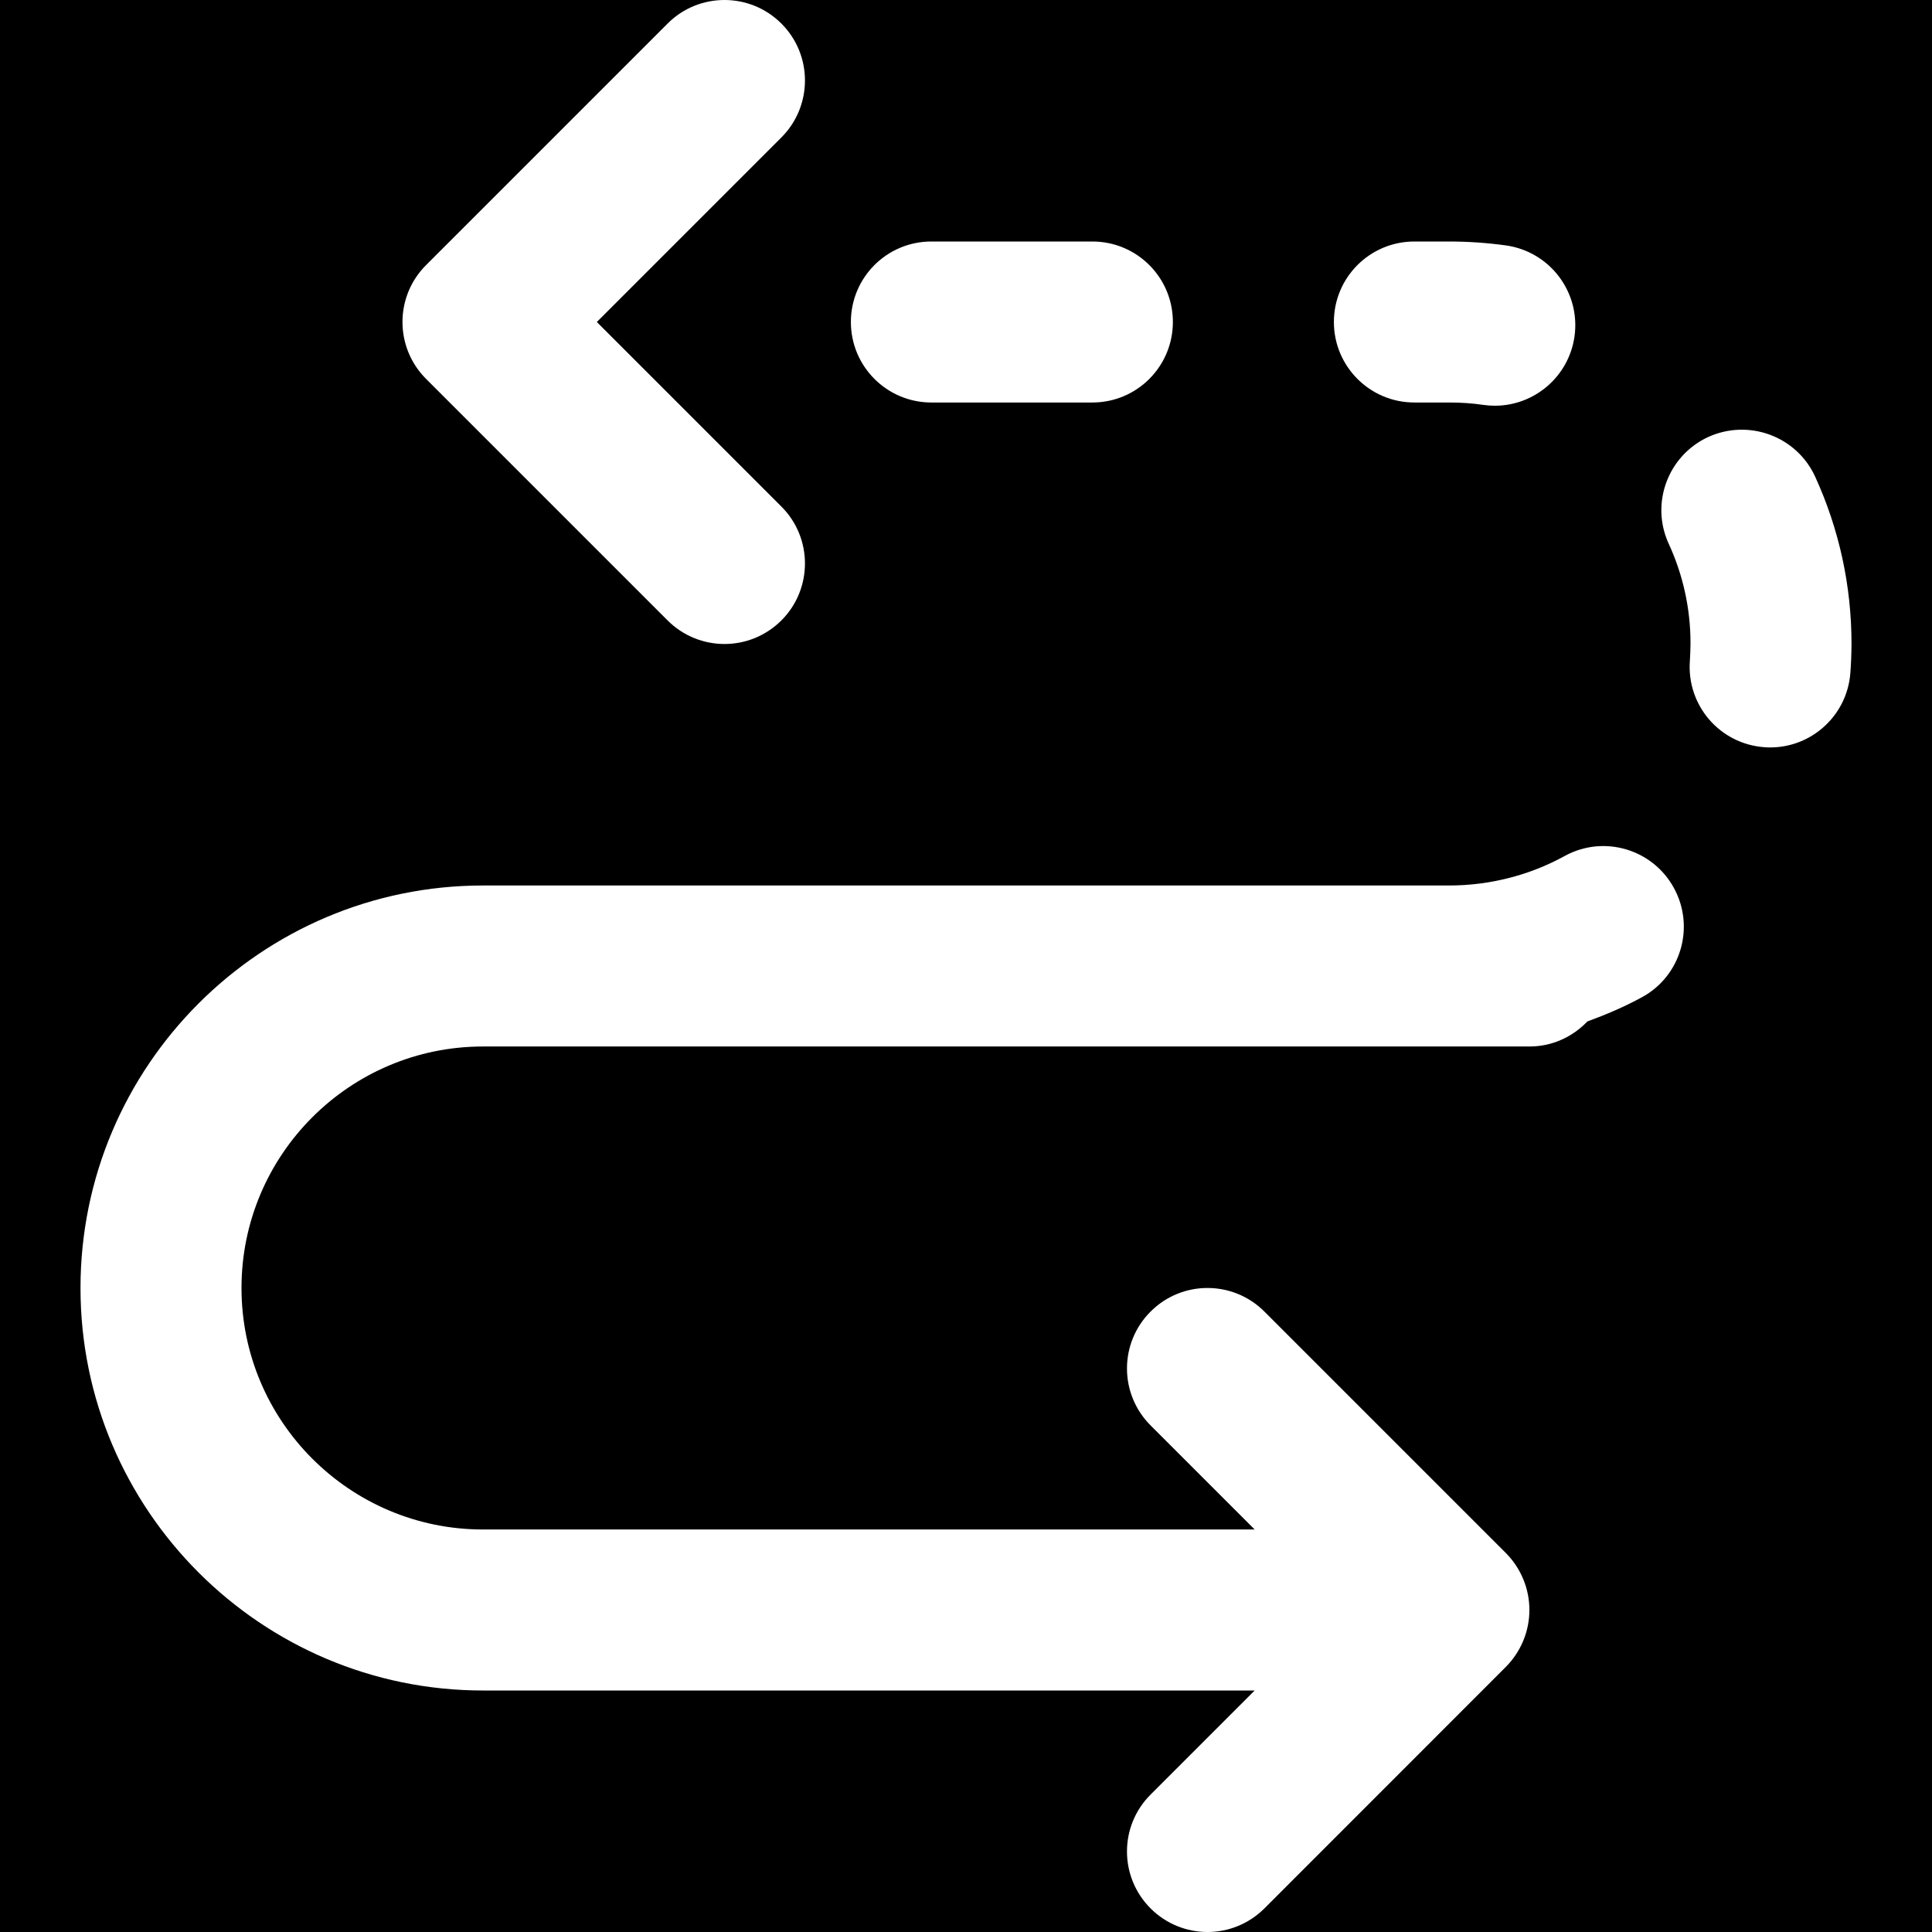
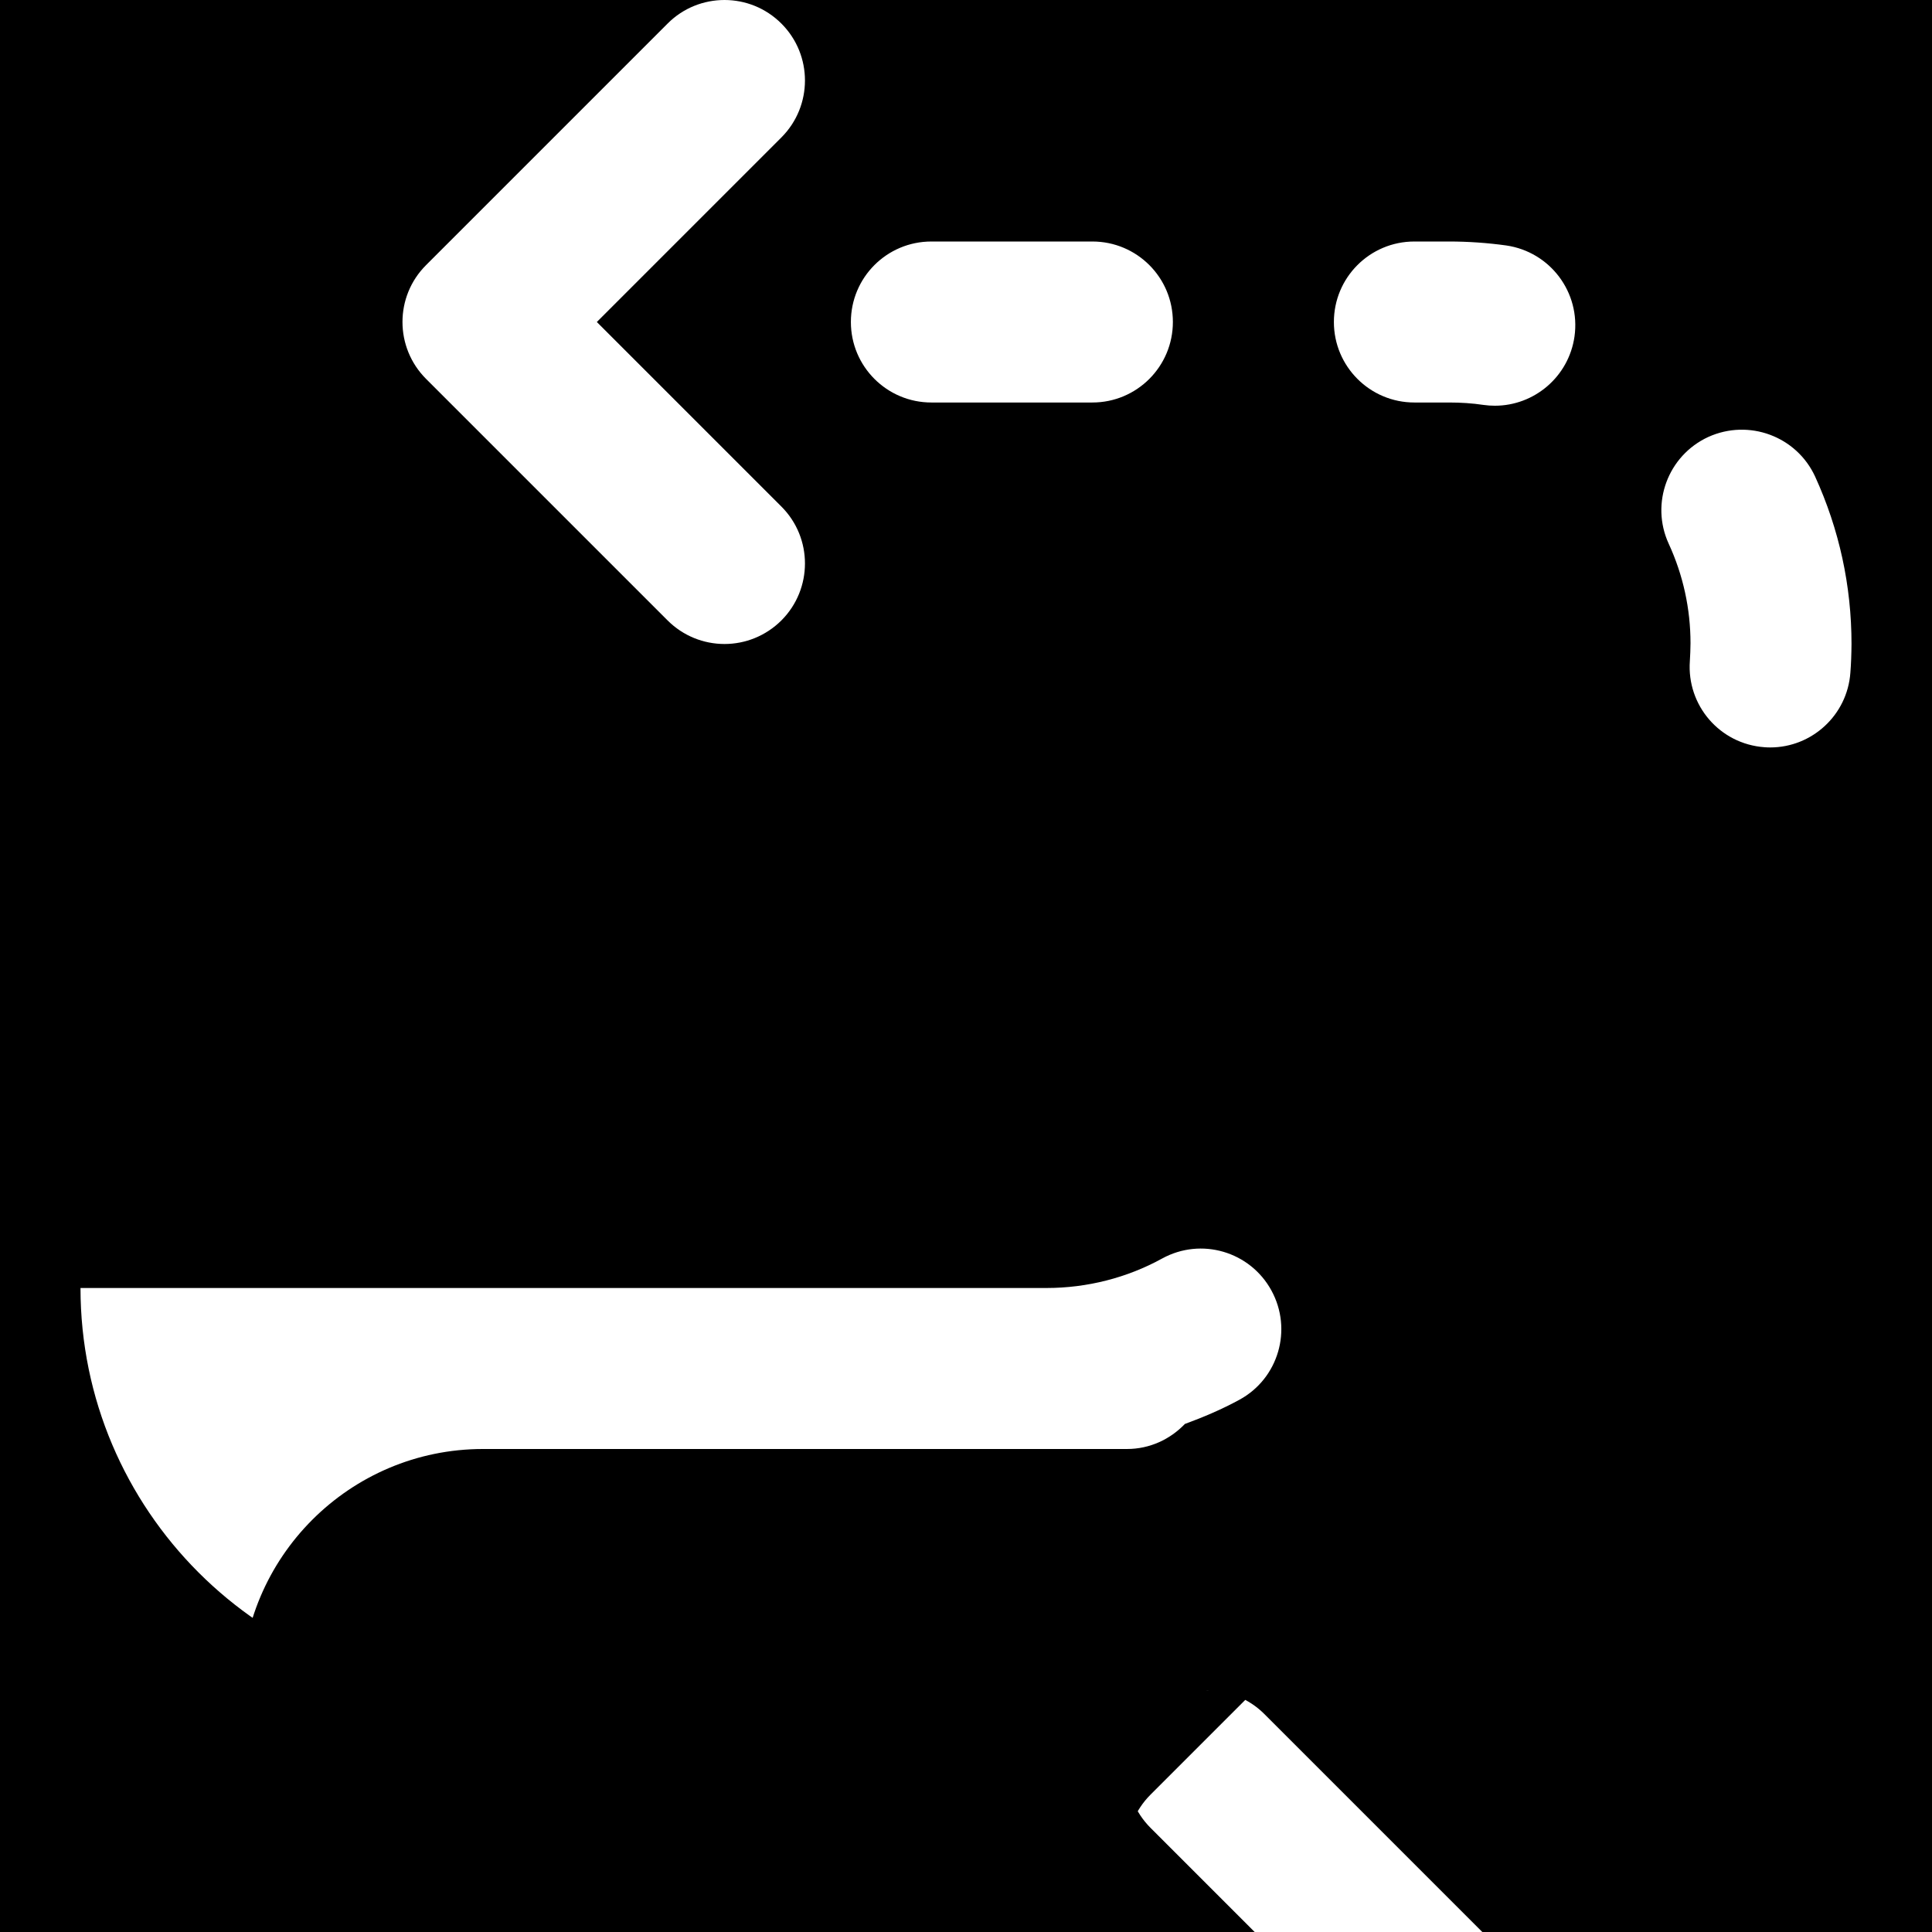
<svg xmlns="http://www.w3.org/2000/svg" fill="#000000" height="800px" width="800px" version="1.1" id="Layer_1" viewBox="0 0 512 512" xml:space="preserve">
  <g>
    <g>
-       <path d="M192,0c5.461,0,10.901,2.069,15.083,6.251c8.32,8.32,8.32,21.824,0,30.165l-48.917,48.917l48.917,48.917    c8.32,8.32,8.32,21.824,0,30.165c-4.181,4.16-9.621,6.251-15.083,6.251c-5.461,0-10.923-2.091-15.083-6.251l-64-64    c-8.341-8.341-8.341-21.845,0-30.165l64-64C181.077,2.069,186.539,0,192,0H0v512h320c-5.461,0-10.923-2.091-15.083-6.251    c-8.341-8.341-8.341-21.845,0-30.165L332.501,448H128c-58.816,0-106.667-47.872-106.667-106.667    c0-58.816,47.851-106.667,106.667-106.667h256c10.731,0,21.333-2.688,30.635-7.808c10.368-5.696,23.317-1.877,28.971,8.469    c5.654,10.346,1.877,23.317-8.469,28.949c-4.651,2.539-9.515,4.608-14.464,6.421c-3.883,4.053-9.28,6.635-15.339,6.635H128    c-35.307,0-64,28.693-64,64c0,35.285,28.693,64,64,64h204.501l-27.584-27.584c-8.341-8.341-8.341-21.845,0-30.165    c8.32-8.341,21.824-8.341,30.165,0l63.957,63.957c1.984,1.984,3.563,4.352,4.651,6.976c2.155,5.205,2.155,11.072,0,16.277    c-1.088,2.624-2.667,4.992-4.651,6.976l-63.957,63.979C330.901,509.909,325.461,512,320,512h192V0H192z M289.493,106.667h-42.667    c-11.797,0-21.333-9.557-21.333-21.333c0-11.797,9.536-21.333,21.333-21.333h42.667c11.797,0,21.333,9.536,21.333,21.333    C310.827,97.109,301.291,106.667,289.493,106.667z M417.259,89.173c-1.515,10.645-10.645,18.347-21.099,18.347    c-1.003,0-2.005-0.064-3.029-0.213c-2.965-0.448-6.016-0.64-9.131-0.64h-9.173c-11.797,0-21.333-9.557-21.333-21.333    c0-11.797,9.536-21.333,21.333-21.333H384c5.163,0,10.197,0.363,15.147,1.045C410.816,66.731,418.901,77.504,417.259,89.173z     M490.368,178.283c-0.811,11.221-10.176,19.797-21.248,19.797c-0.533,0-1.045-0.021-1.557-0.064    c-11.776-0.853-20.587-11.072-19.733-22.827c0.107-1.557,0.149-3.136,0.171-4.736c0-9.088-1.941-18.027-5.781-26.368    c-4.907-10.688-0.213-23.36,10.496-28.288c10.752-4.864,23.381-0.192,28.309,10.496c6.379,13.973,9.643,28.907,9.643,44.373    C490.645,173.397,490.56,175.851,490.368,178.283z" />
+       <path d="M192,0c5.461,0,10.901,2.069,15.083,6.251c8.32,8.32,8.32,21.824,0,30.165l-48.917,48.917l48.917,48.917    c8.32,8.32,8.32,21.824,0,30.165c-4.181,4.16-9.621,6.251-15.083,6.251c-5.461,0-10.923-2.091-15.083-6.251l-64-64    c-8.341-8.341-8.341-21.845,0-30.165l64-64C181.077,2.069,186.539,0,192,0H0v512h320c-5.461,0-10.923-2.091-15.083-6.251    c-8.341-8.341-8.341-21.845,0-30.165L332.501,448H128c-58.816,0-106.667-47.872-106.667-106.667    h256c10.731,0,21.333-2.688,30.635-7.808c10.368-5.696,23.317-1.877,28.971,8.469    c5.654,10.346,1.877,23.317-8.469,28.949c-4.651,2.539-9.515,4.608-14.464,6.421c-3.883,4.053-9.28,6.635-15.339,6.635H128    c-35.307,0-64,28.693-64,64c0,35.285,28.693,64,64,64h204.501l-27.584-27.584c-8.341-8.341-8.341-21.845,0-30.165    c8.32-8.341,21.824-8.341,30.165,0l63.957,63.957c1.984,1.984,3.563,4.352,4.651,6.976c2.155,5.205,2.155,11.072,0,16.277    c-1.088,2.624-2.667,4.992-4.651,6.976l-63.957,63.979C330.901,509.909,325.461,512,320,512h192V0H192z M289.493,106.667h-42.667    c-11.797,0-21.333-9.557-21.333-21.333c0-11.797,9.536-21.333,21.333-21.333h42.667c11.797,0,21.333,9.536,21.333,21.333    C310.827,97.109,301.291,106.667,289.493,106.667z M417.259,89.173c-1.515,10.645-10.645,18.347-21.099,18.347    c-1.003,0-2.005-0.064-3.029-0.213c-2.965-0.448-6.016-0.64-9.131-0.64h-9.173c-11.797,0-21.333-9.557-21.333-21.333    c0-11.797,9.536-21.333,21.333-21.333H384c5.163,0,10.197,0.363,15.147,1.045C410.816,66.731,418.901,77.504,417.259,89.173z     M490.368,178.283c-0.811,11.221-10.176,19.797-21.248,19.797c-0.533,0-1.045-0.021-1.557-0.064    c-11.776-0.853-20.587-11.072-19.733-22.827c0.107-1.557,0.149-3.136,0.171-4.736c0-9.088-1.941-18.027-5.781-26.368    c-4.907-10.688-0.213-23.36,10.496-28.288c10.752-4.864,23.381-0.192,28.309,10.496c6.379,13.973,9.643,28.907,9.643,44.373    C490.645,173.397,490.56,175.851,490.368,178.283z" />
    </g>
  </g>
</svg>